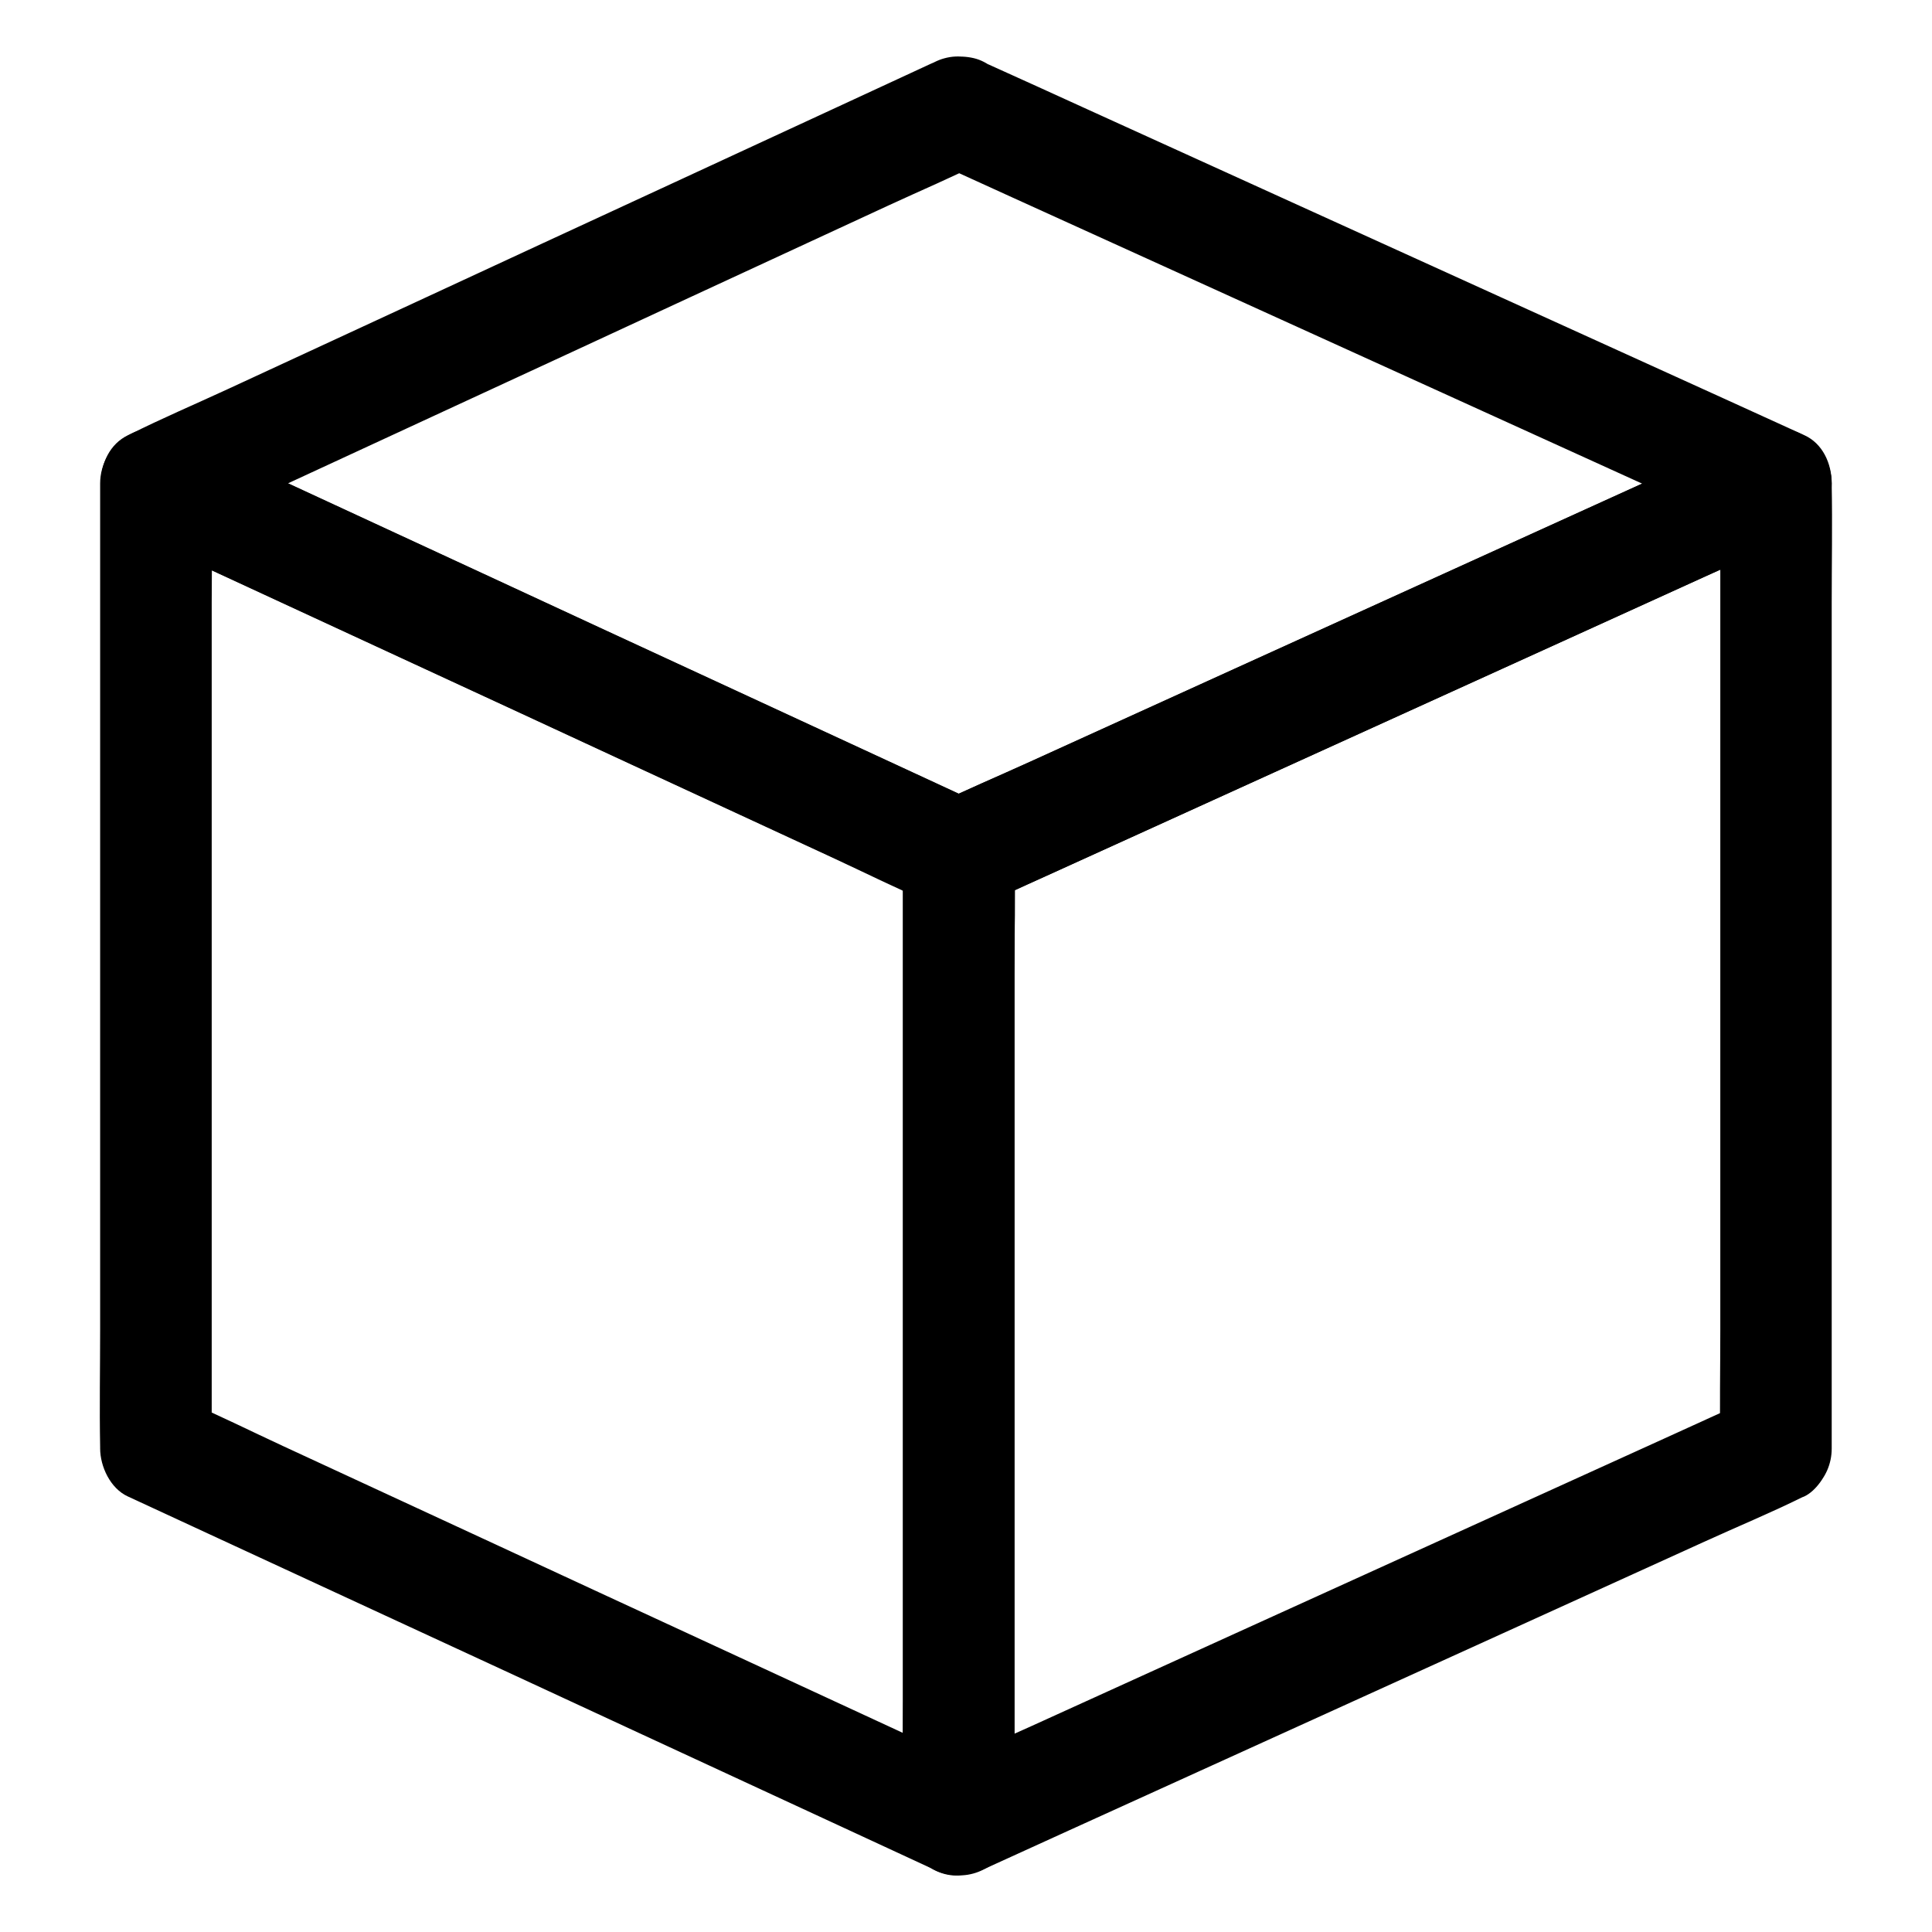
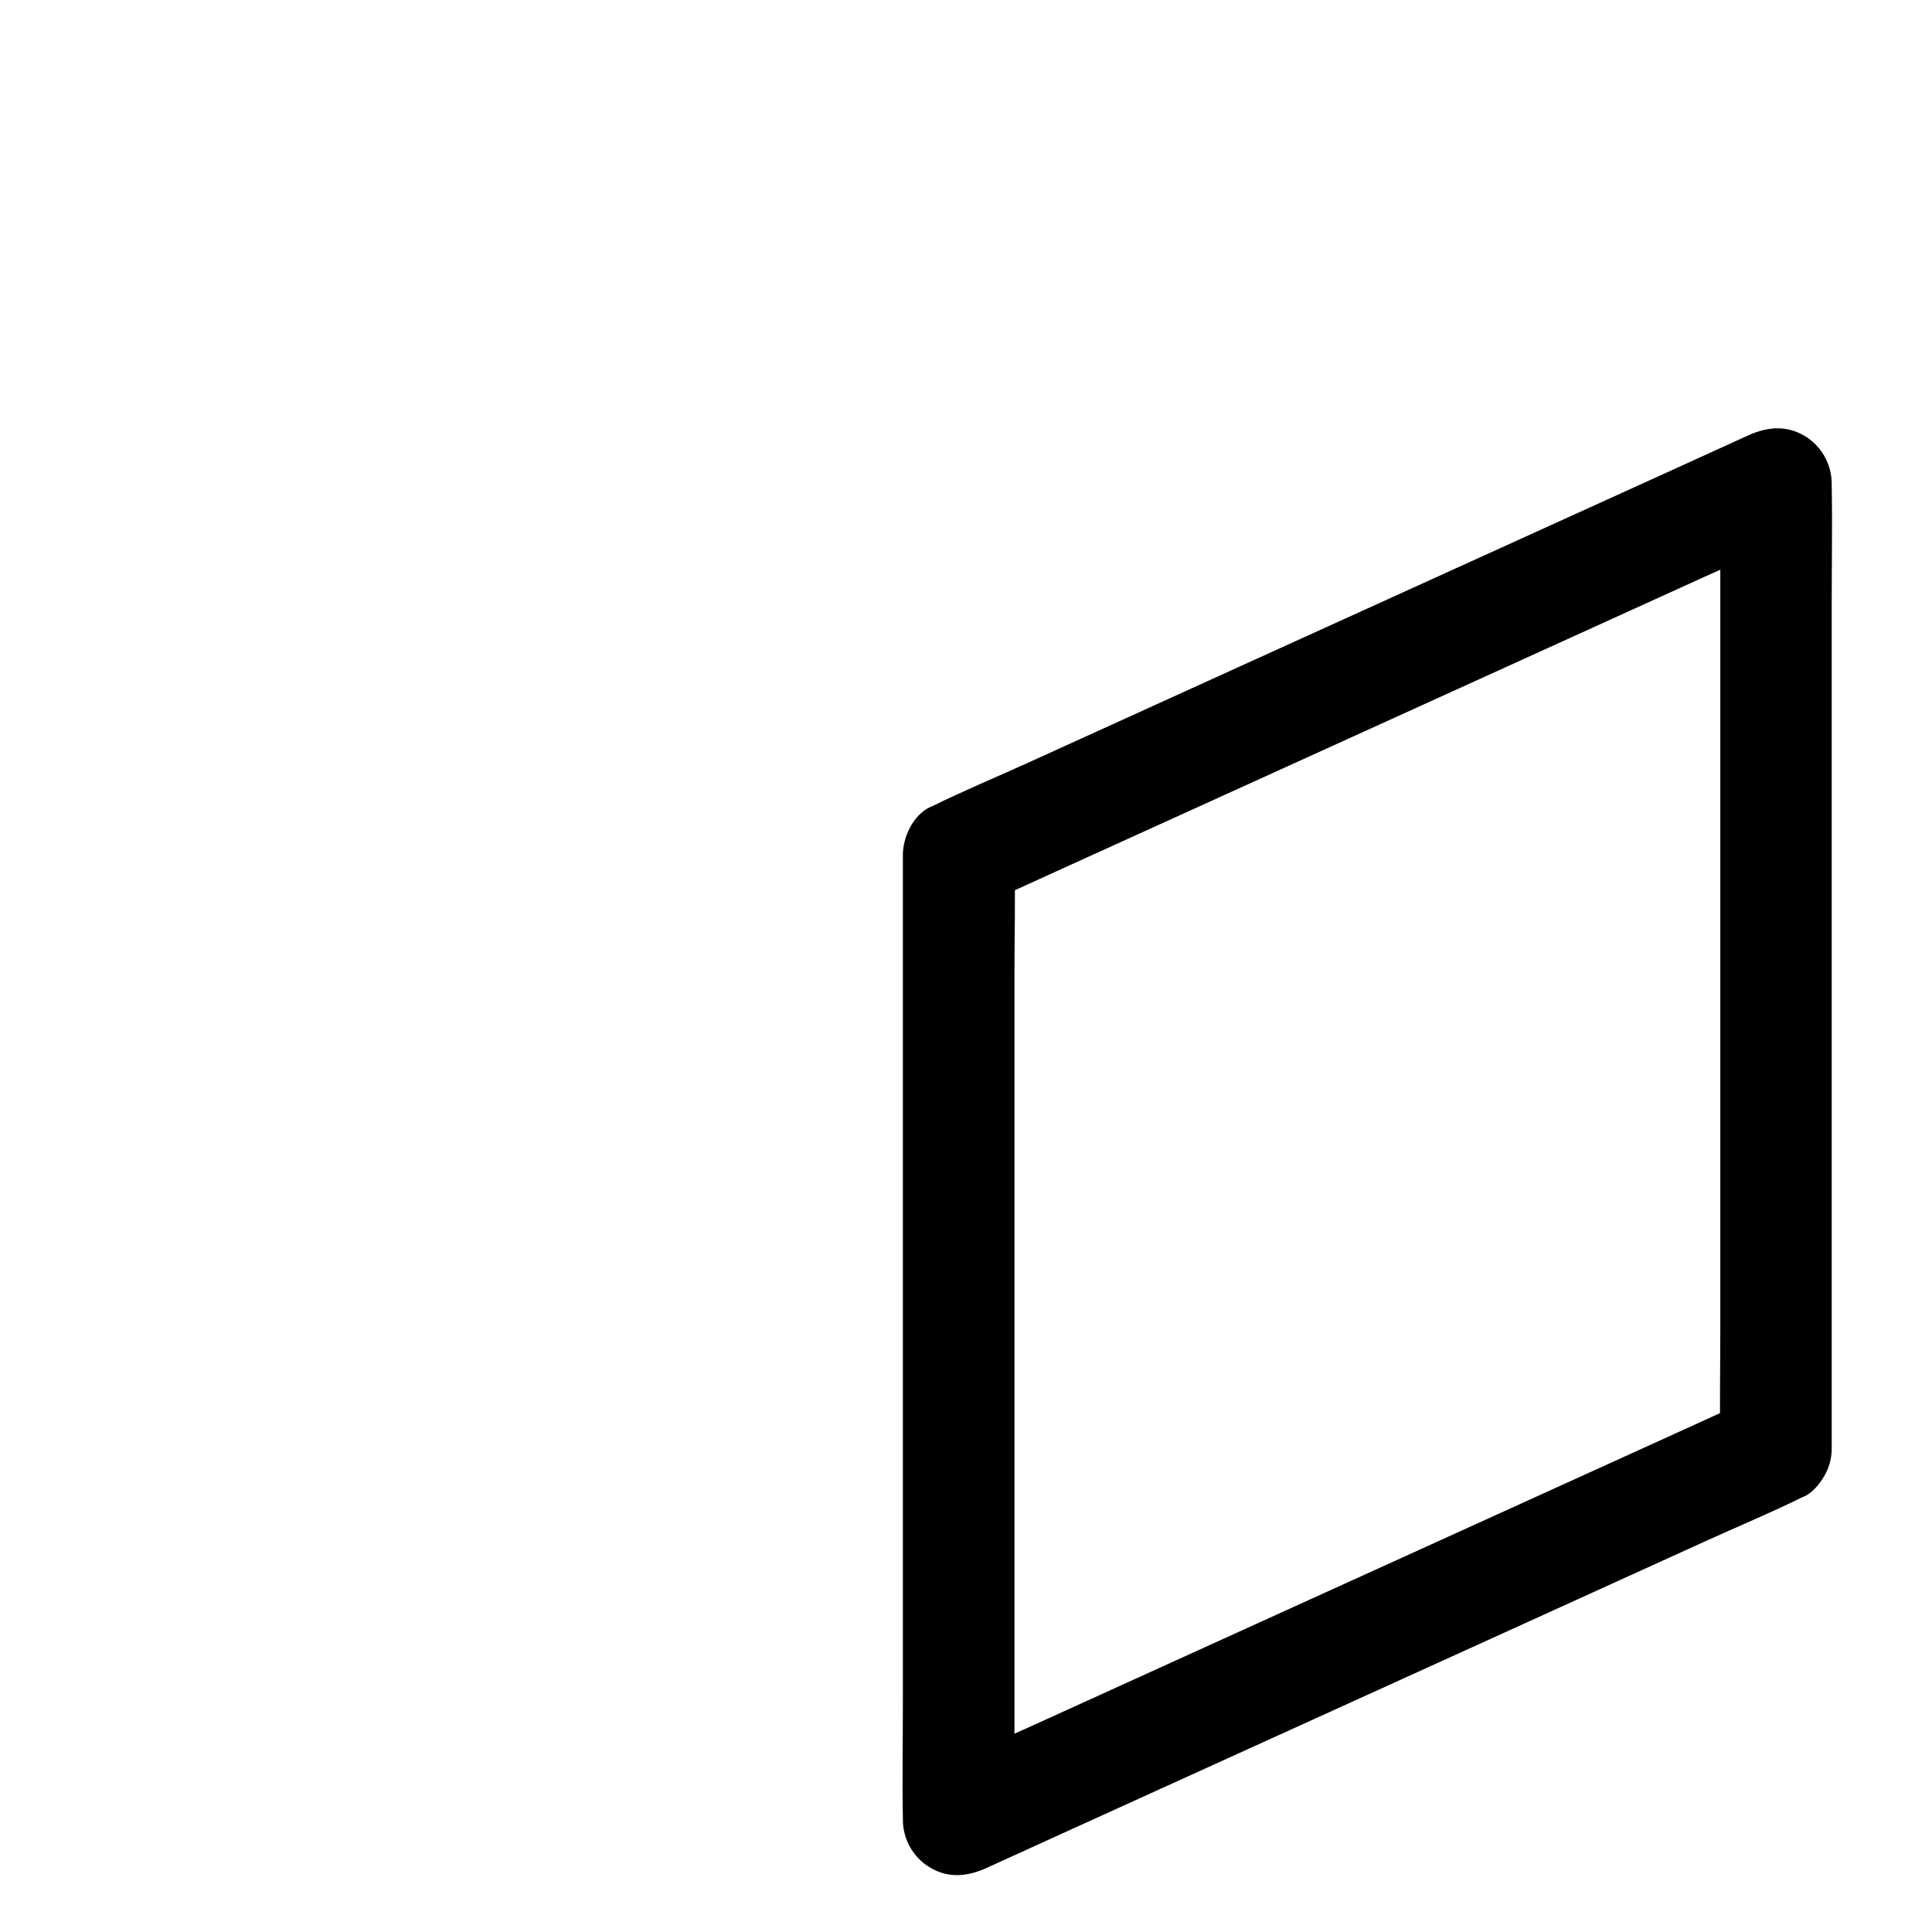
<svg xmlns="http://www.w3.org/2000/svg" fill="#000000" width="800px" height="800px" version="1.1" viewBox="144 144 512 512">
  <g>
-     <path d="m405.51 613.53c-7.086-3.297-14.168-6.543-21.254-9.84-16.875-7.824-33.75-15.598-50.625-23.418-20.566-9.496-41.082-18.992-61.648-28.535-17.664-8.168-35.277-16.336-52.938-24.5-8.609-3.984-17.172-8.266-25.93-12.004-0.098-0.051-0.246-0.098-0.344-0.148 2.461 4.231 4.871 8.512 7.332 12.742v-25.484-61.203-73.75-63.762c0-10.332 0.297-20.715 0-31.047v-0.441c-7.379 4.231-14.809 8.512-22.188 12.742 7.086 3.297 14.168 6.543 21.254 9.84 16.875 7.824 33.75 15.598 50.625 23.418 20.566 9.496 41.082 18.992 61.648 28.535 17.664 8.168 35.277 16.336 52.938 24.5 8.609 3.984 17.172 8.266 25.93 12.004 0.098 0.051 0.246 0.098 0.344 0.148-2.461-4.231-4.871-8.512-7.332-12.742v25.484 61.203 73.75 63.762c0 10.332-0.195 20.715 0 31.047v0.441c0 7.723 6.789 15.105 14.762 14.762 8.02-0.344 14.762-6.496 14.762-14.762v-25.484-61.203-73.75-63.762c0-10.332 0.195-20.715 0-31.047v-0.441c0-4.82-2.707-10.629-7.332-12.742-7.086-3.297-14.168-6.543-21.254-9.84-16.875-7.824-33.75-15.598-50.625-23.418-20.566-9.496-41.082-18.992-61.648-28.535-17.664-8.168-35.277-16.336-52.938-24.5-8.66-3.984-17.27-8.02-25.93-12.004-0.098-0.051-0.246-0.098-0.344-0.148-4.922-2.262-9.988-2.856-14.906 0-4.477 2.609-7.332 7.527-7.332 12.742v25.484 61.203 73.75 63.762c0 10.332-0.195 20.715 0 31.047v0.441c0 4.82 2.707 10.629 7.332 12.742 7.086 3.297 14.168 6.543 21.254 9.84 16.875 7.824 33.75 15.598 50.625 23.418 20.566 9.496 41.082 18.992 61.648 28.535 17.664 8.168 35.277 16.336 52.938 24.5 8.66 3.984 17.27 8.02 25.93 12.004 0.098 0.051 0.246 0.098 0.344 0.148 3.691 1.723 7.332 2.609 11.367 1.477 3.445-0.934 7.133-3.59 8.809-6.789 3.484-6.496 2.207-16.727-5.273-20.172z" />
    <path d="m607.23 515.12c-7.184 3.297-14.414 6.543-21.598 9.84-17.219 7.824-34.441 15.645-51.66 23.469-20.812 9.445-41.672 18.941-62.484 28.387-18.055 8.215-36.164 16.434-54.219 24.648-8.758 3.984-17.613 7.723-26.223 11.906-0.098 0.051-0.246 0.098-0.395 0.148 7.379 4.231 14.809 8.512 22.188 12.742v-25.484-61.203-73.75-63.762c0-10.332 0.297-20.715 0-31.047v-0.441c-2.461 4.231-4.871 8.512-7.332 12.742 7.184-3.297 14.414-6.543 21.598-9.84 17.219-7.824 34.441-15.645 51.66-23.469 20.812-9.445 41.672-18.941 62.484-28.387 18.055-8.215 36.164-16.434 54.219-24.648 8.758-3.984 17.613-7.723 26.223-11.906 0.098-0.051 0.246-0.098 0.395-0.148-7.379-4.231-14.809-8.512-22.188-12.742v25.484 61.203 73.75 63.762c0 10.332-0.195 20.715 0 31.047v0.441c0 7.723 6.789 15.105 14.762 14.762 8.02-0.344 14.762-6.496 14.762-14.762v-25.484-61.203-73.75-63.762c0-10.332 0.195-20.715 0-31.047v-0.441c0-5.215-2.805-10.137-7.332-12.742-4.922-2.856-9.938-2.262-14.906 0-7.184 3.297-14.414 6.543-21.598 9.84-17.219 7.824-34.441 15.645-51.66 23.469-20.812 9.445-41.672 18.941-62.484 28.387-18.055 8.215-36.164 16.434-54.219 24.648-8.707 3.984-17.664 7.676-26.223 11.906-0.098 0.051-0.246 0.098-0.395 0.148-4.574 2.066-7.332 7.969-7.332 12.742v25.484 61.203 73.75 63.762c0 10.332-0.195 20.715 0 31.047v0.441c0 5.215 2.805 10.137 7.332 12.742 4.922 2.856 9.938 2.262 14.906 0 7.184-3.297 14.414-6.543 21.598-9.84 17.219-7.824 34.441-15.645 51.66-23.469 20.812-9.445 41.672-18.941 62.484-28.387 18.055-8.215 36.164-16.434 54.219-24.648 8.707-3.984 17.664-7.676 26.223-11.906 0.098-0.051 0.246-0.098 0.395-0.148 3.148-1.426 5.902-5.609 6.789-8.809 0.984-3.543 0.543-8.215-1.477-11.367-2.016-3.148-5.066-5.902-8.809-6.789-4.082-0.93-7.527-0.238-11.363 1.48z" />
-     <path d="m390.65 186.47c7.184 3.297 14.414 6.543 21.598 9.84 17.219 7.824 34.441 15.645 51.66 23.469 20.812 9.445 41.672 18.941 62.484 28.387 18.055 8.215 36.164 16.434 54.219 24.648 8.758 3.984 17.418 8.215 26.223 11.906 0.148 0.051 0.246 0.098 0.395 0.148v-25.484c-7.184 3.297-14.414 6.543-21.598 9.84-17.219 7.824-34.441 15.645-51.66 23.469-20.812 9.445-41.672 18.941-62.484 28.387-18.055 8.215-36.164 16.434-54.219 24.648-8.758 3.984-17.613 7.773-26.223 11.906-0.098 0.051-0.246 0.098-0.395 0.148h14.906c-7.086-3.297-14.168-6.543-21.254-9.84-16.875-7.824-33.75-15.598-50.625-23.418-20.566-9.496-41.082-18.992-61.648-28.535-17.664-8.168-35.277-16.336-52.938-24.5-8.609-3.984-17.172-8.266-25.93-12.004-0.098-0.051-0.246-0.098-0.344-0.148v25.484c7.086-3.297 14.168-6.543 21.254-9.84 16.875-7.824 33.75-15.598 50.625-23.418 20.566-9.496 41.082-18.992 61.648-28.535 17.664-8.168 35.277-16.336 52.938-24.5 8.609-3.984 17.418-7.723 25.93-12.004 0.098-0.051 0.246-0.098 0.344-0.148 3.148-1.477 5.902-5.559 6.789-8.809 0.984-3.543 0.543-8.215-1.477-11.367-2.016-3.148-5.066-5.902-8.809-6.789-4.082-0.934-7.578-0.246-11.367 1.477-7.086 3.297-14.168 6.543-21.254 9.84-16.875 7.824-33.75 15.598-50.625 23.418-20.566 9.496-41.082 18.992-61.648 28.535-17.664 8.168-35.277 16.336-52.938 24.5-8.609 3.984-17.418 7.723-25.93 12.004-0.098 0.051-0.246 0.098-0.344 0.148-9.645 4.477-9.645 21.008 0 25.484 7.184 3.344 14.367 6.641 21.551 9.988 17.219 7.969 34.441 15.941 51.609 23.863 20.715 9.594 41.426 19.141 62.09 28.734 17.711 8.215 35.426 16.383 53.184 24.602 8.07 3.738 16.09 7.527 24.207 11.168 5.461 2.508 9.645 2.461 15.055 0.051 0.195-0.098 0.395-0.148 0.543-0.246 1.082-0.492 2.164-0.984 3.199-1.477 4.625-2.117 9.25-4.231 13.922-6.297 16.434-7.477 32.867-14.906 49.25-22.387 20.664-9.398 41.379-18.793 62.043-28.191 18.598-8.461 37.195-16.875 55.742-25.34 10.137-4.625 20.32-9.25 30.453-13.824 0.441-0.195 0.934-0.395 1.379-0.641 9.645-4.379 9.645-21.105 0-25.484-7.184-3.297-14.414-6.543-21.598-9.84-17.219-7.824-34.441-15.645-51.66-23.469-20.812-9.445-41.672-18.941-62.484-28.387-18.055-8.215-36.164-16.434-54.219-24.648-8.758-3.984-17.465-7.969-26.223-11.906-0.148-0.051-0.246-0.098-0.395-0.148-3.738-1.672-7.281-2.609-11.367-1.477-3.445 0.934-7.133 3.59-8.809 6.789-3.535 6.492-2.309 16.824 5.223 20.219z" />
  </g>
</svg>